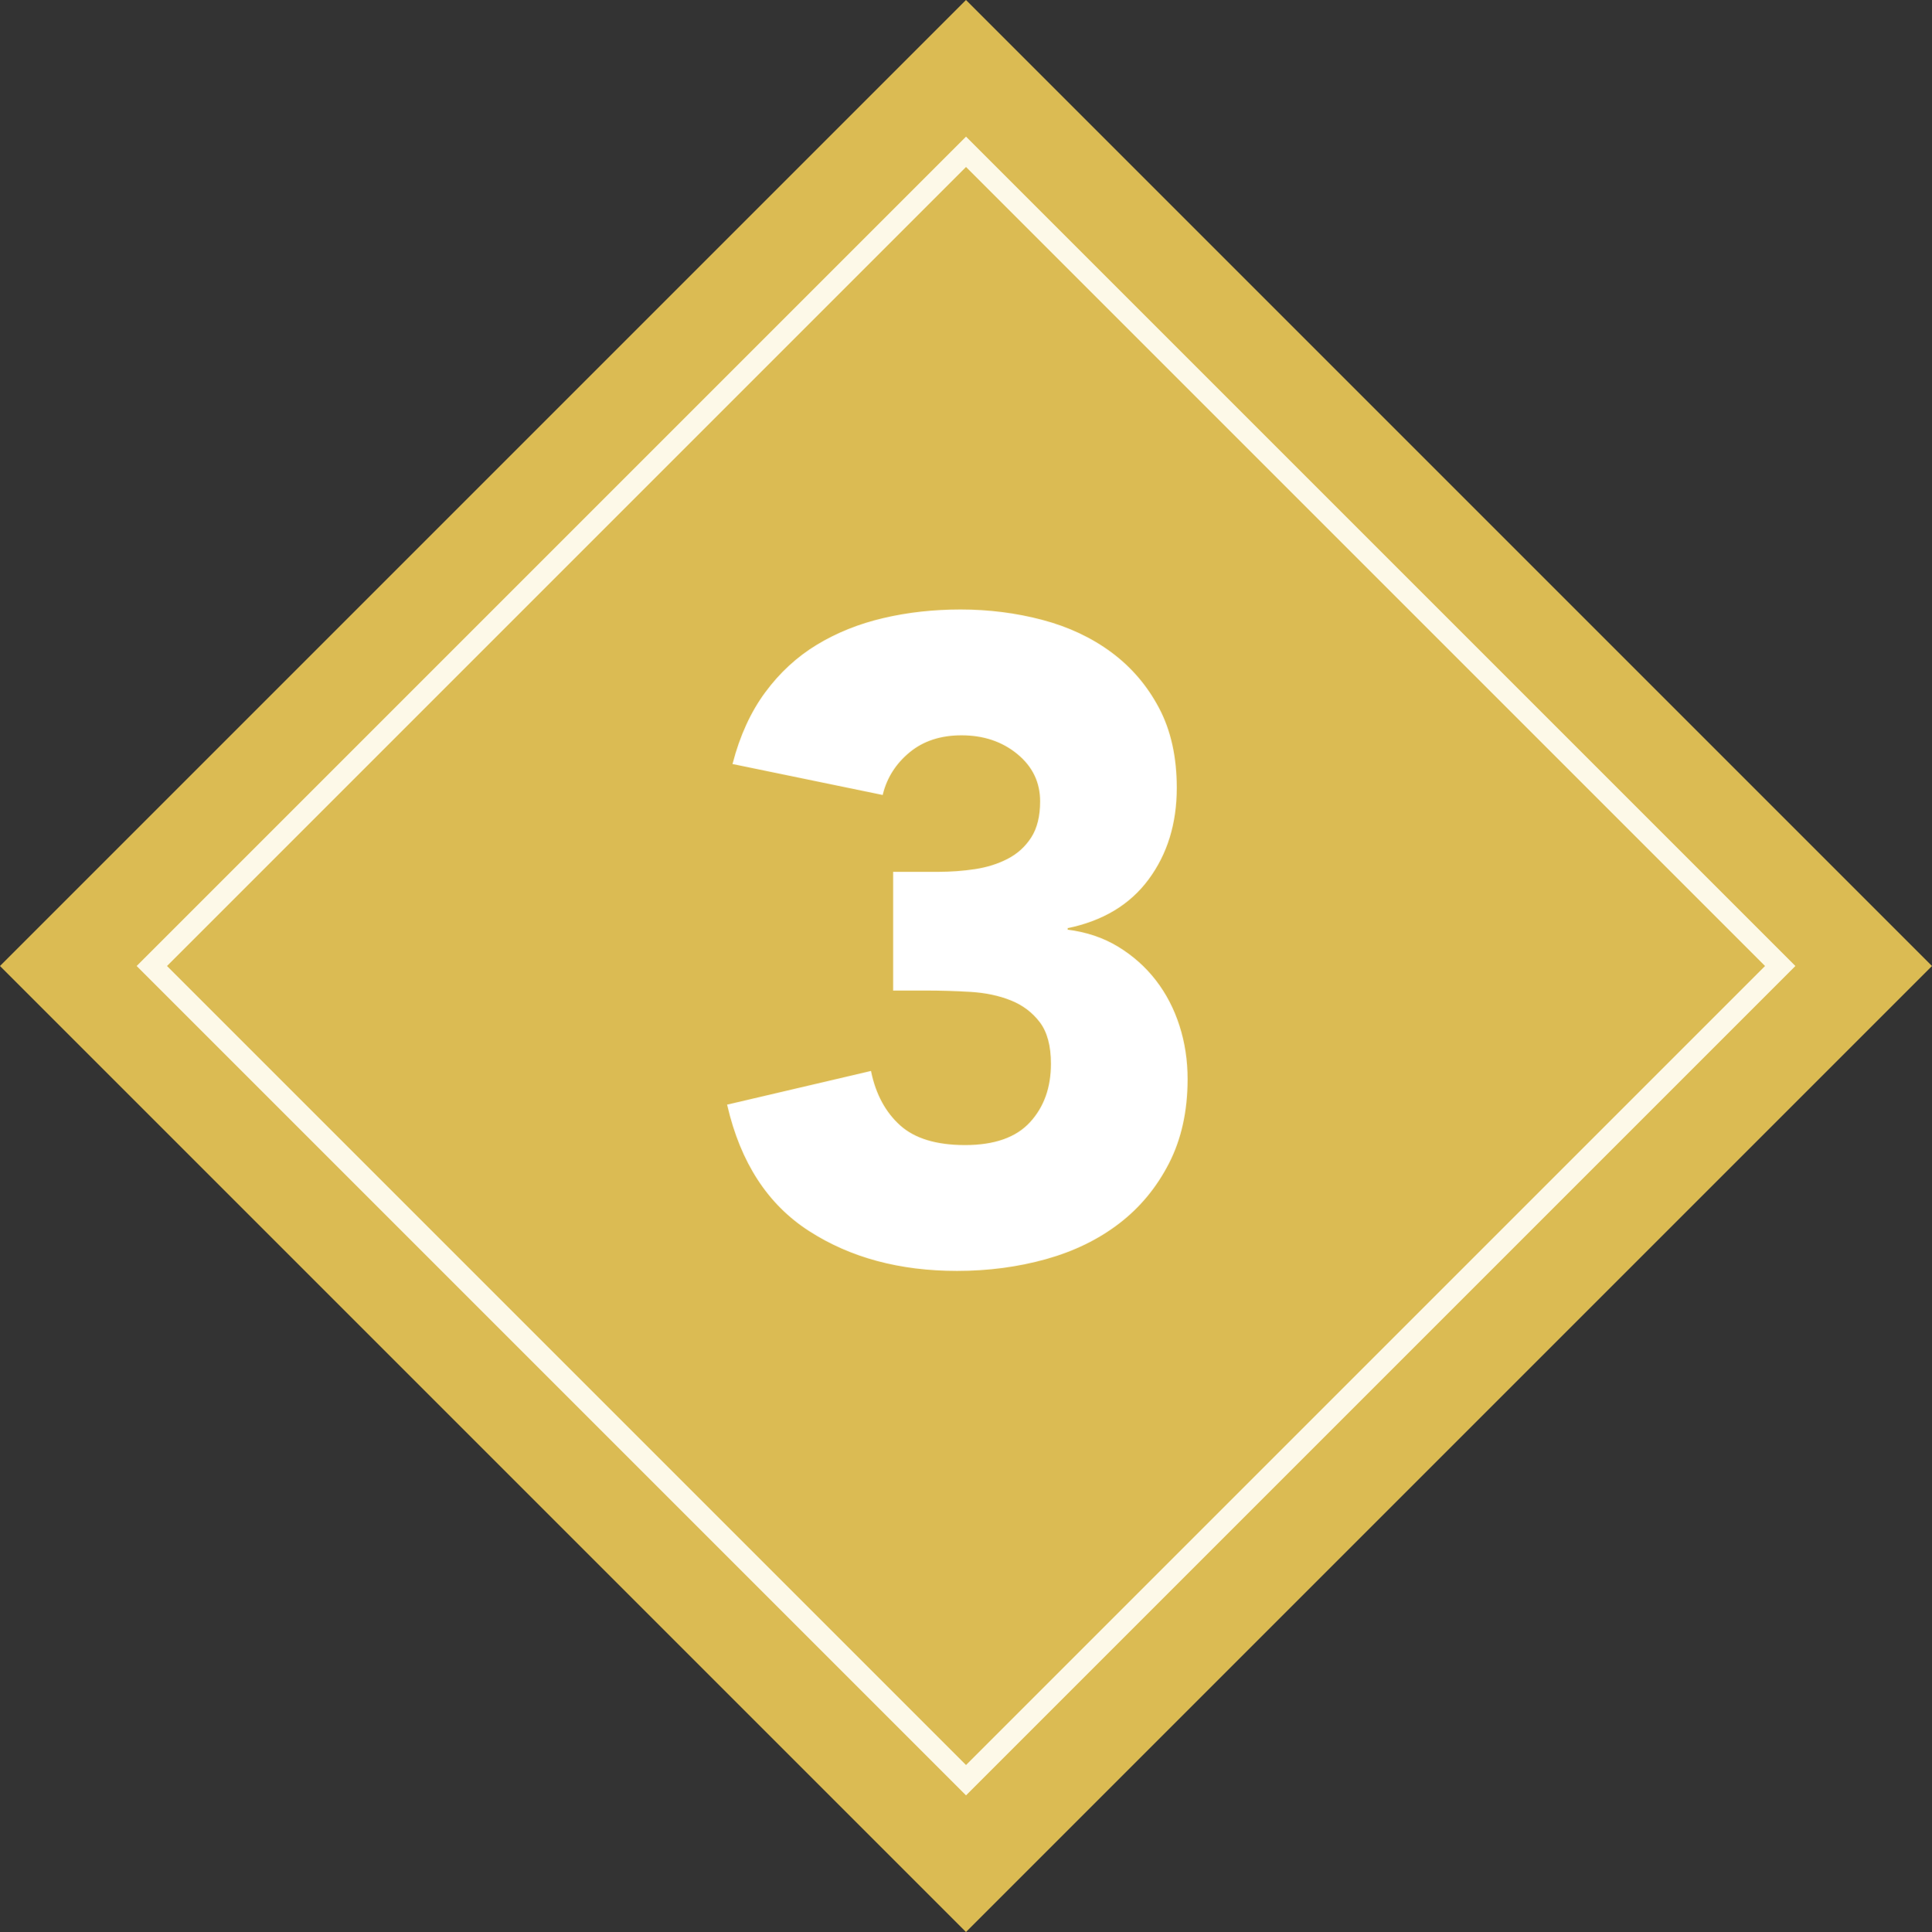
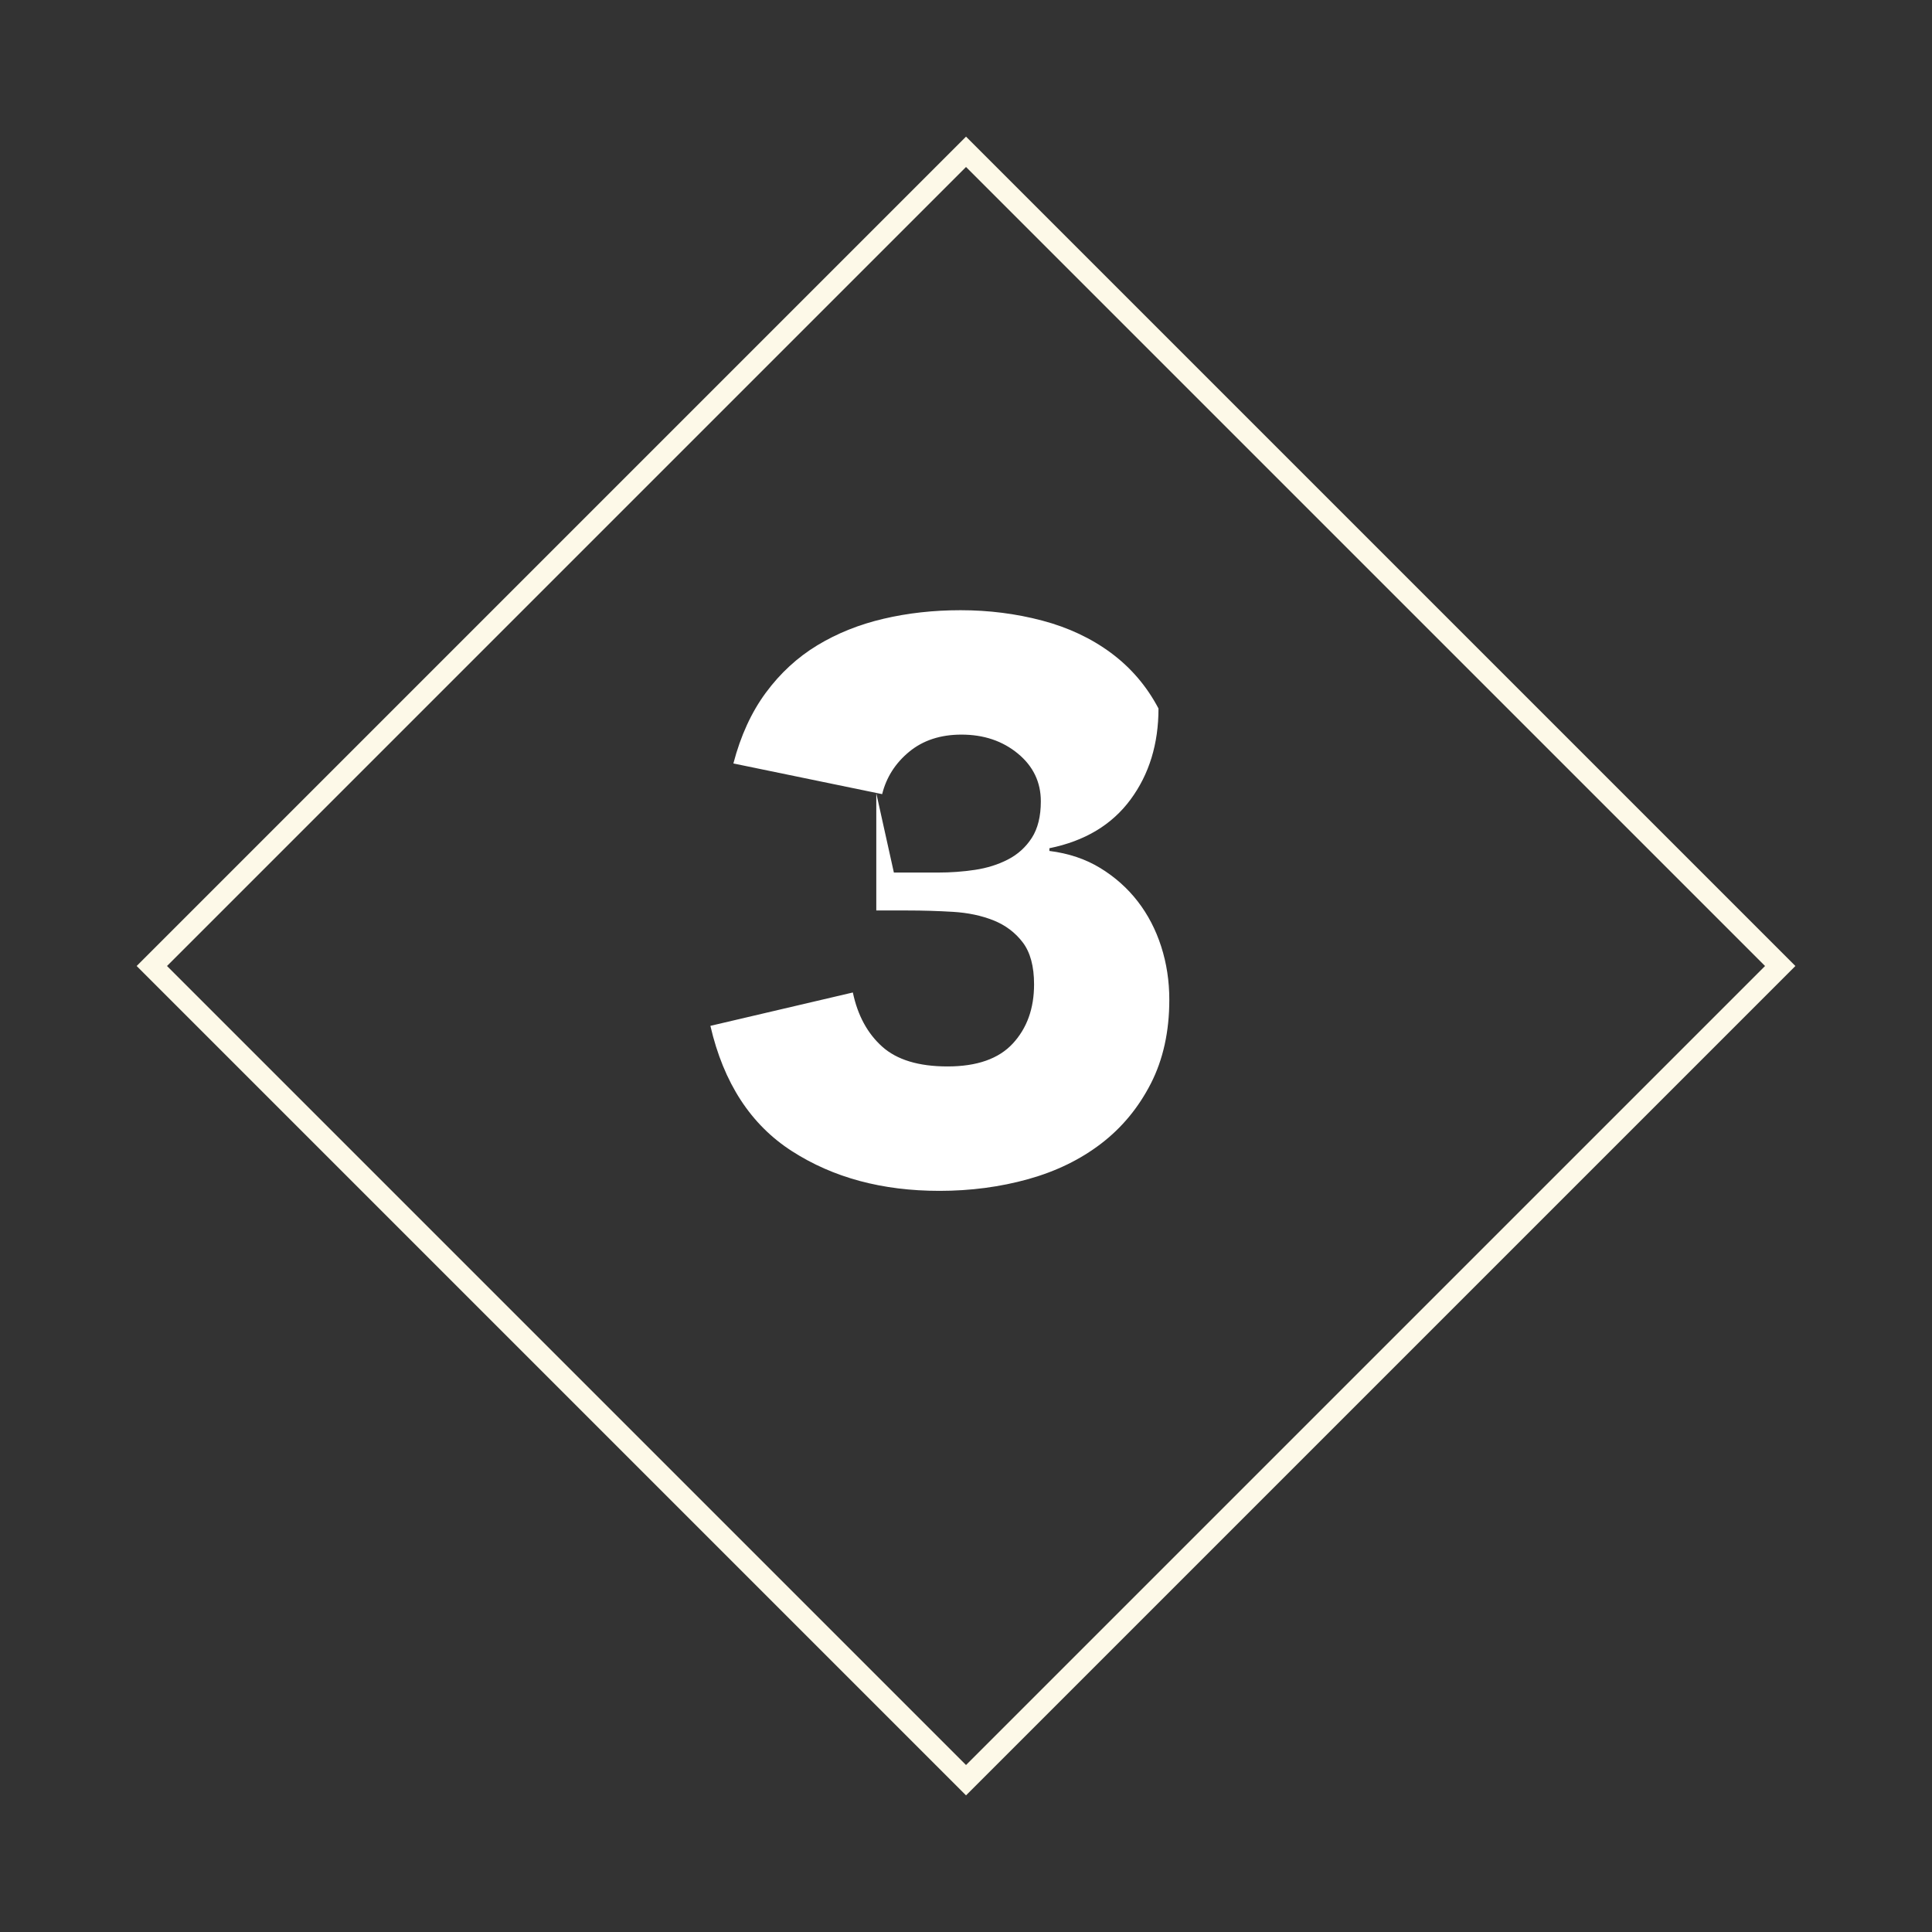
<svg xmlns="http://www.w3.org/2000/svg" id="b" viewBox="0 0 90 90">
  <rect x="0" y="0" width="90" height="90" fill="#333333" stroke="none" />
  <g id="c">
    <g>
-       <rect x="13.18" y="13.18" width="63.64" height="63.64" transform="translate(-18.64 45) rotate(-45)" style="fill:#dbbb53;" />
      <rect x="18.18" y="18.18" width="53.639" height="53.639" transform="translate(108.64 45) rotate(135)" style="fill:none; stroke:#fdf9e8; stroke-miterlimit:10;" />
      <g>
-         <path d="M41.64,40.647h2.058c.588,0,1.162-.042,1.722-.126,.56-.084,1.071-.244,1.533-.482,.462-.238,.833-.574,1.113-1.008,.279-.435,.42-1.001,.42-1.701,0-.896-.357-1.639-1.071-2.227-.714-.588-1.59-.882-2.625-.882-.98,0-1.792,.267-2.436,.798-.645,.532-1.064,1.19-1.26,1.975l-6.93-1.429c.336-1.287,.84-2.387,1.512-3.297,.672-.909,1.47-1.645,2.394-2.205,.924-.56,1.953-.973,3.087-1.238,1.134-.267,2.331-.399,3.591-.399,1.315,0,2.583,.161,3.801,.483,1.218,.322,2.289,.826,3.213,1.512,.924,.687,1.659,1.547,2.205,2.583s.819,2.268,.819,3.696c0,1.652-.434,3.065-1.302,4.241-.868,1.177-2.128,1.933-3.78,2.269v.126c.896,.112,1.687,.378,2.373,.798s1.267,.938,1.743,1.554c.476,.616,.84,1.316,1.092,2.101,.252,.784,.378,1.61,.378,2.478,0,1.484-.288,2.786-.861,3.906-.574,1.12-1.344,2.052-2.31,2.793-.966,.742-2.1,1.295-3.402,1.659-1.302,.363-2.681,.546-4.137,.546-2.661,0-4.95-.615-6.867-1.849-1.918-1.231-3.186-3.177-3.801-5.838l6.636-1.554c.224,1.064,.679,1.904,1.365,2.521,.686,.616,1.701,.924,3.045,.924,1.372,0,2.387-.357,3.045-1.071,.658-.714,.987-1.631,.987-2.751,0-.84-.175-1.491-.525-1.953-.351-.462-.805-.805-1.365-1.029-.561-.224-1.19-.356-1.89-.398-.7-.042-1.4-.063-2.1-.063h-1.47v-5.46Z" style="fill:#fdf9e8; stroke:#fdf9e8; stroke-miterlimit:10; stroke-width:.073px;" />
-         <path d="M41.64,40.647h2.058c.588,0,1.162-.042,1.722-.126,.56-.084,1.071-.244,1.533-.482,.462-.238,.833-.574,1.113-1.008,.279-.435,.42-1.001,.42-1.701,0-.896-.357-1.639-1.071-2.227-.714-.588-1.59-.882-2.625-.882-.98,0-1.792,.267-2.436,.798-.645,.532-1.064,1.19-1.26,1.975l-6.93-1.429c.336-1.287,.84-2.387,1.512-3.297,.672-.909,1.47-1.645,2.394-2.205,.924-.56,1.953-.973,3.087-1.238,1.134-.267,2.331-.399,3.591-.399,1.315,0,2.583,.161,3.801,.483,1.218,.322,2.289,.826,3.213,1.512,.924,.687,1.659,1.547,2.205,2.583s.819,2.268,.819,3.696c0,1.652-.434,3.065-1.302,4.241-.868,1.177-2.128,1.933-3.78,2.269v.126c.896,.112,1.687,.378,2.373,.798s1.267,.938,1.743,1.554c.476,.616,.84,1.316,1.092,2.101,.252,.784,.378,1.61,.378,2.478,0,1.484-.288,2.786-.861,3.906-.574,1.12-1.344,2.052-2.31,2.793-.966,.742-2.1,1.295-3.402,1.659-1.302,.363-2.681,.546-4.137,.546-2.661,0-4.95-.615-6.867-1.849-1.918-1.231-3.186-3.177-3.801-5.838l6.636-1.554c.224,1.064,.679,1.904,1.365,2.521,.686,.616,1.701,.924,3.045,.924,1.372,0,2.387-.357,3.045-1.071,.658-.714,.987-1.631,.987-2.751,0-.84-.175-1.491-.525-1.953-.351-.462-.805-.805-1.365-1.029-.561-.224-1.19-.356-1.89-.398-.7-.042-1.4-.063-2.1-.063h-1.47v-5.46Z" style="fill:#fff;" />
+         <path d="M41.64,40.647h2.058c.588,0,1.162-.042,1.722-.126,.56-.084,1.071-.244,1.533-.482,.462-.238,.833-.574,1.113-1.008,.279-.435,.42-1.001,.42-1.701,0-.896-.357-1.639-1.071-2.227-.714-.588-1.59-.882-2.625-.882-.98,0-1.792,.267-2.436,.798-.645,.532-1.064,1.19-1.26,1.975l-6.93-1.429c.336-1.287,.84-2.387,1.512-3.297,.672-.909,1.47-1.645,2.394-2.205,.924-.56,1.953-.973,3.087-1.238,1.134-.267,2.331-.399,3.591-.399,1.315,0,2.583,.161,3.801,.483,1.218,.322,2.289,.826,3.213,1.512,.924,.687,1.659,1.547,2.205,2.583c0,1.652-.434,3.065-1.302,4.241-.868,1.177-2.128,1.933-3.78,2.269v.126c.896,.112,1.687,.378,2.373,.798s1.267,.938,1.743,1.554c.476,.616,.84,1.316,1.092,2.101,.252,.784,.378,1.61,.378,2.478,0,1.484-.288,2.786-.861,3.906-.574,1.12-1.344,2.052-2.31,2.793-.966,.742-2.1,1.295-3.402,1.659-1.302,.363-2.681,.546-4.137,.546-2.661,0-4.95-.615-6.867-1.849-1.918-1.231-3.186-3.177-3.801-5.838l6.636-1.554c.224,1.064,.679,1.904,1.365,2.521,.686,.616,1.701,.924,3.045,.924,1.372,0,2.387-.357,3.045-1.071,.658-.714,.987-1.631,.987-2.751,0-.84-.175-1.491-.525-1.953-.351-.462-.805-.805-1.365-1.029-.561-.224-1.19-.356-1.89-.398-.7-.042-1.4-.063-2.1-.063h-1.47v-5.46Z" style="fill:#fff;" />
      </g>
    </g>
  </g>
</svg>